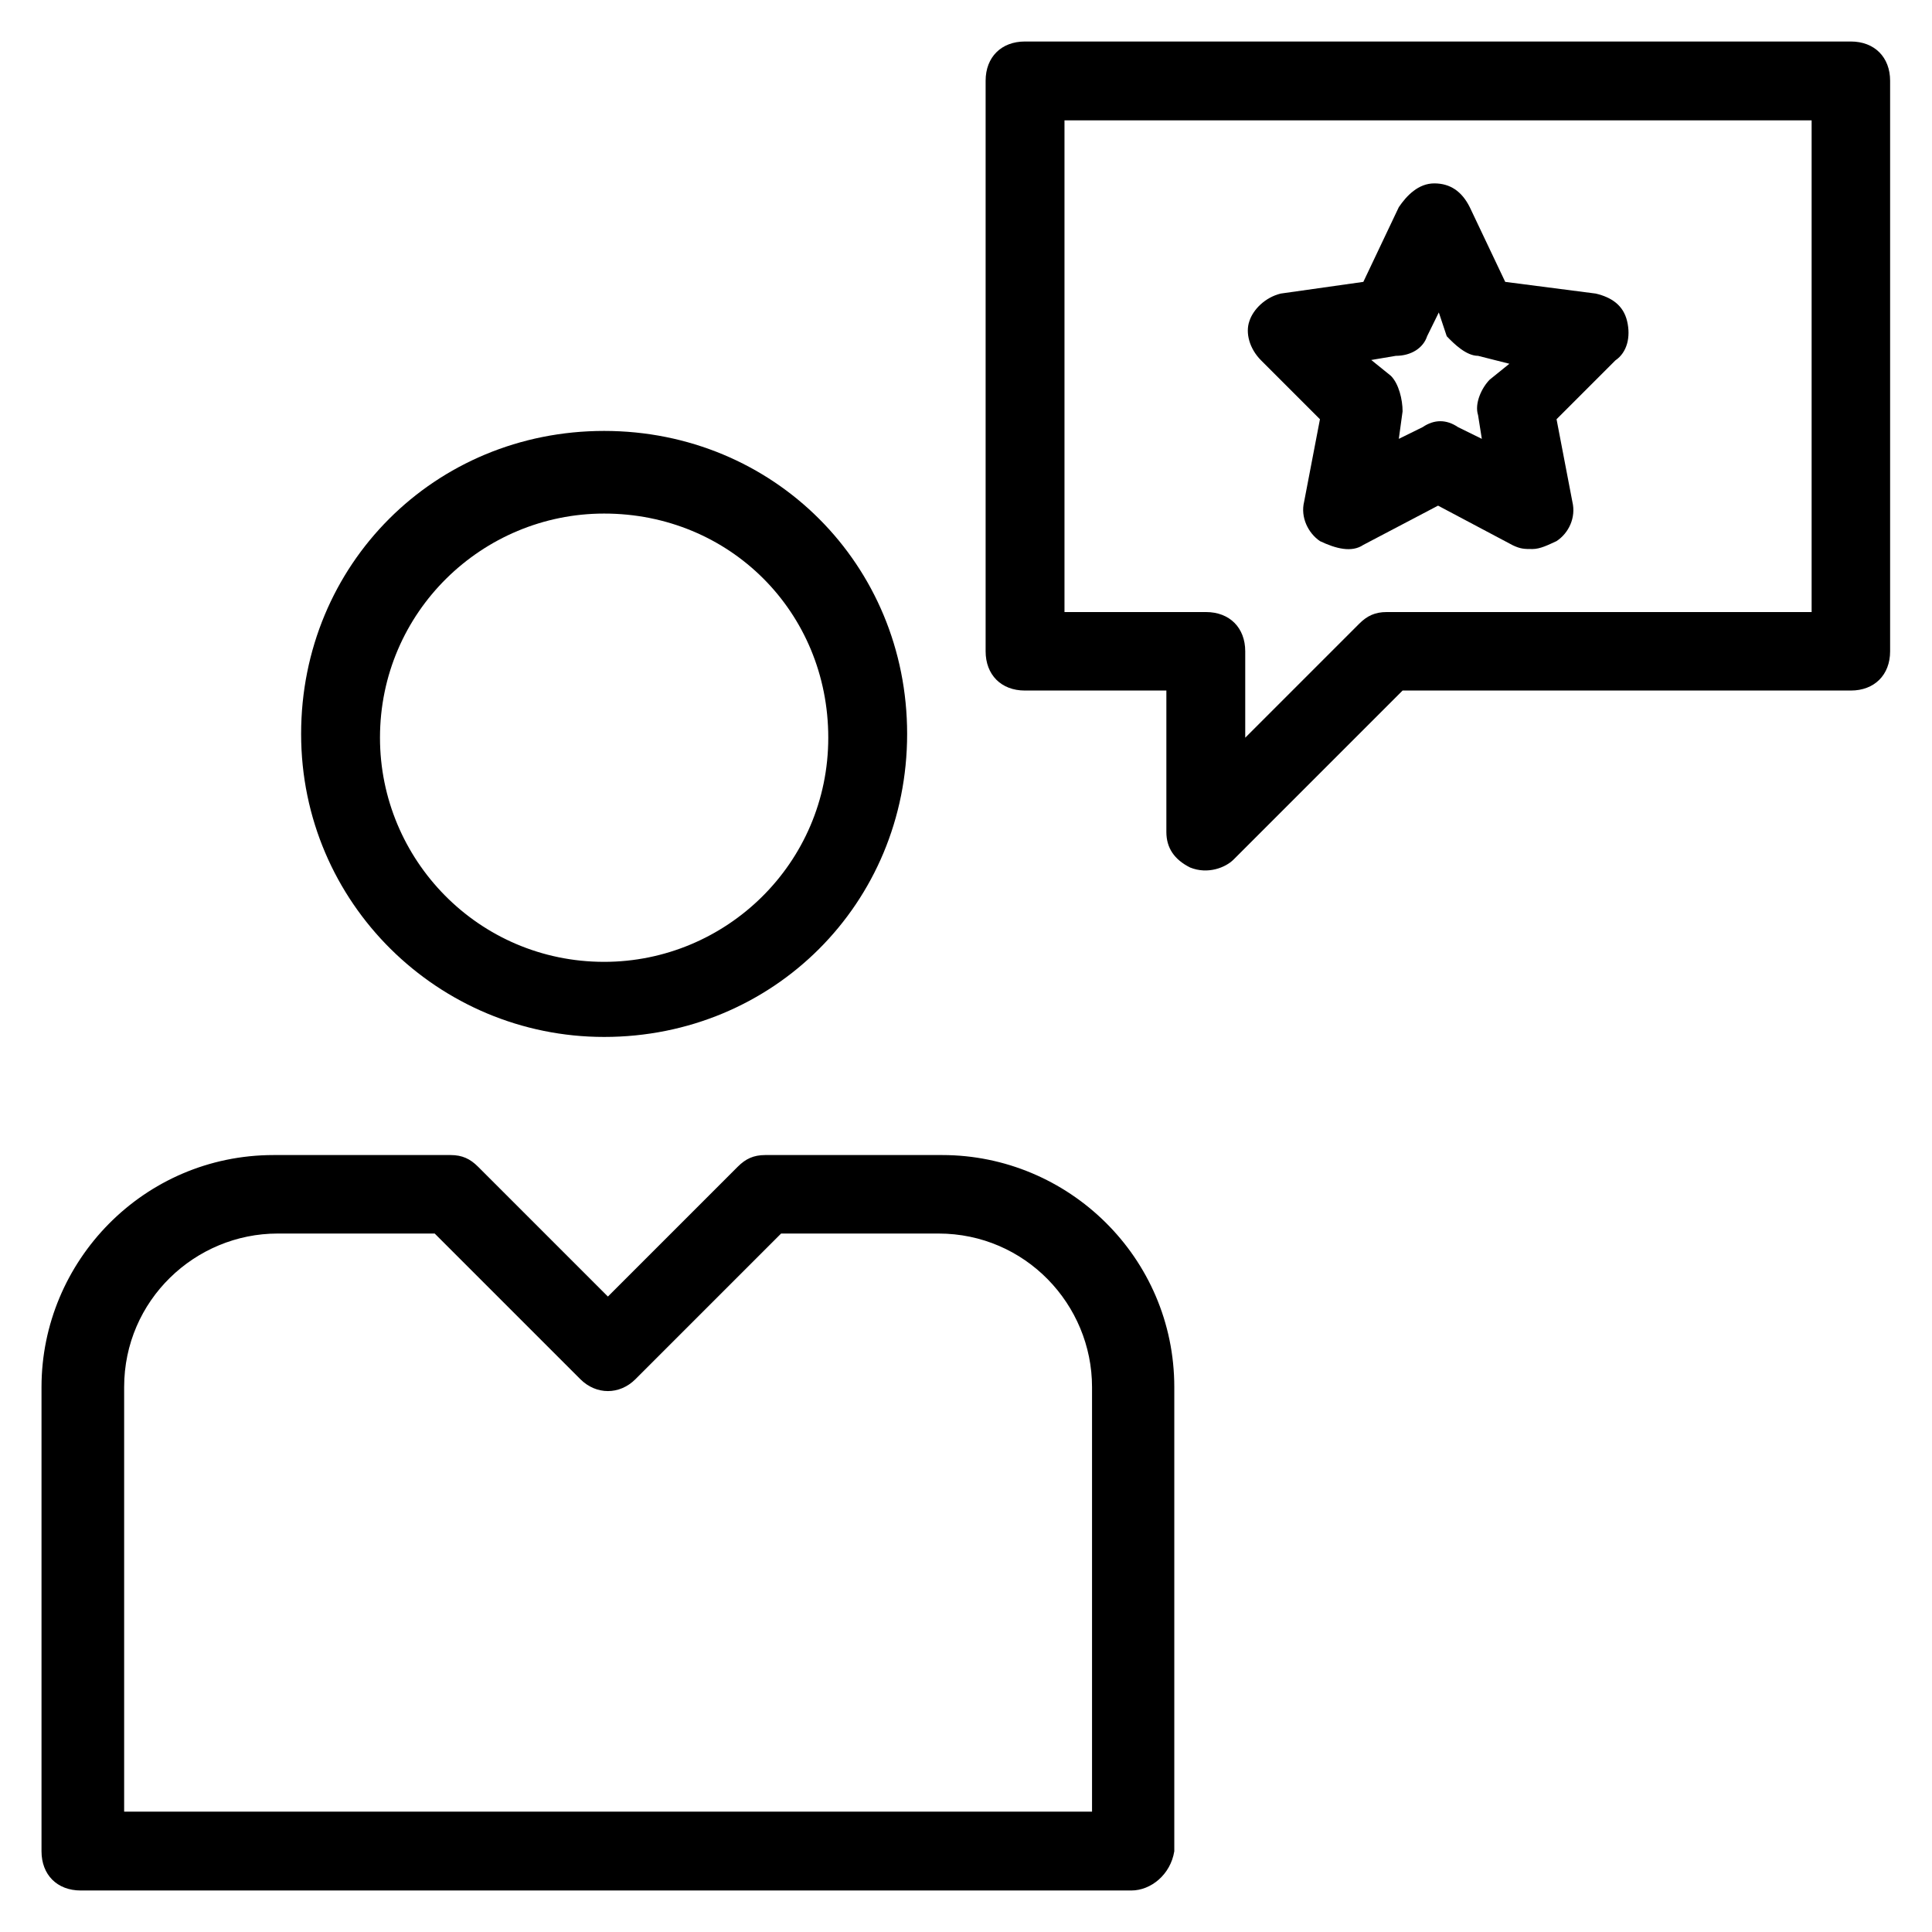
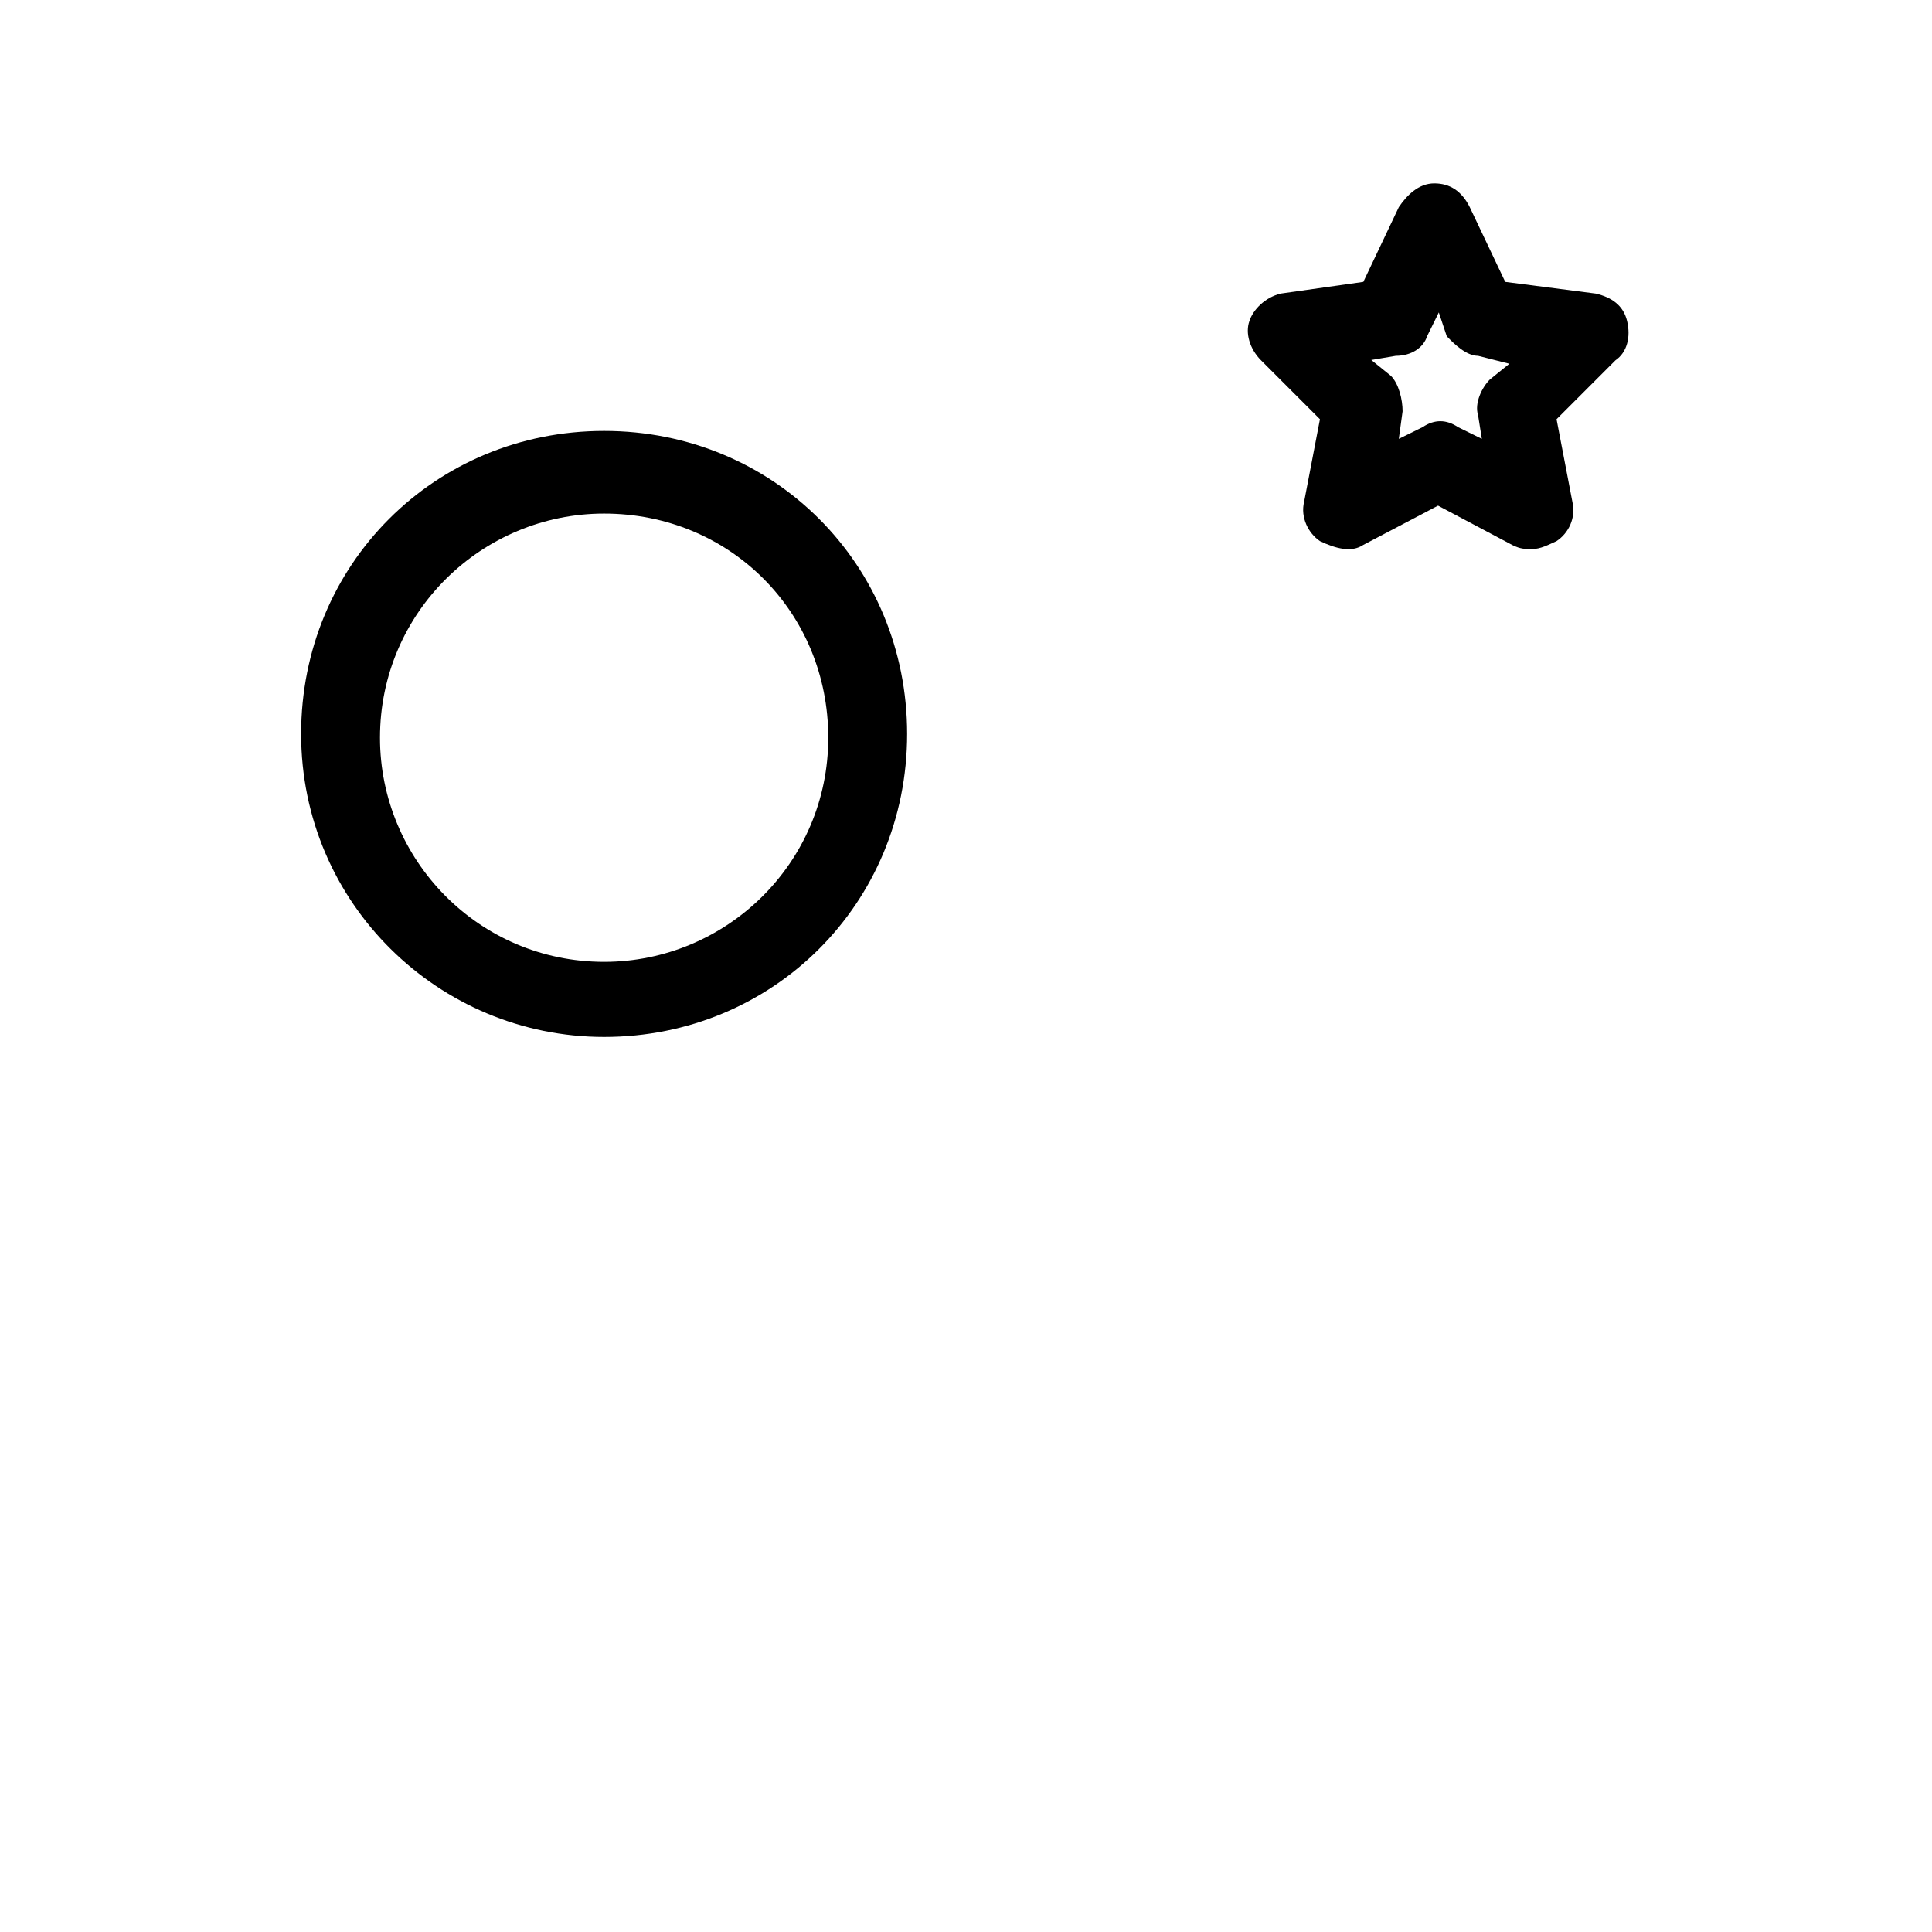
<svg xmlns="http://www.w3.org/2000/svg" fill="#000000" height="800px" width="800px" version="1.1" viewBox="0 0 512 512" enable-background="new 0 0 512 512">
  <g>
    <g>
      <g>
        <g>
          <path d="m160.1,274.8c-43.8,0-80.3-35.4-80.3-80.3s35.4-80.3 80.3-80.3 80.3,35.4 80.3,80.3-35.5,80.3-80.3,80.3zm0-138.7c-32.3,0-59.4,26.1-59.4,59.4 0,32.3 26.1,59.4 59.4,59.4 32.3,0 59.4-26.1 59.4-59.4s-26.1-59.4-59.4-59.4z" />
        </g>
        <g>
-           <path d="m315.4,229.9c-4.2-2.1-6.3-5.2-6.3-9.4v-37.5h-37.5c-6.3,0-10.4-4.2-10.4-10.4v-151.2c0-6.3 4.2-10.4 10.4-10.4h218.9c6.3,0 10.4,4.2 10.4,10.4v151.2c0,6.3-4.2,10.4-10.4,10.4h-118.8l-44.8,44.8c-2.1,2.1-6.8,4-11.5,2.1zm-33.3-67.7h37.5c6.3,0 10.4,4.2 10.4,10.4v22.9l30.2-30.2c2.1-2.1 4.2-3.1 7.3-3.1h112.6v-130.3h-198v130.3z" />
-         </g>
+           </g>
        <g>
-           <path d="m299.8,501h-278.4c-6.3,0-10.4-4.2-10.4-10.4v-123c0-33.4 27.1-61.5 61.5-61.5h46.9c3.1,0 5.2,1 7.3,3.1l34.4,34.4 34.4-34.4c2.1-2.1 4.2-3.1 7.3-3.1h46.9c33.4,0 61.5,27.1 61.5,61.5v123c-1,6.2-6.2,10.4-11.4,10.4zm-267.9-20.9h257.5v-112.5c0-21.9-17.7-40.7-40.7-40.7h-41.7l-38.6,38.6c-4.2,4.2-10.4,4.2-14.6,0l-38.6-38.6h-41.6c-21.9,0-40.7,17.7-40.7,40.7v112.6h-1z" />
-         </g>
+           </g>
        <g>
          <path d="m406.1,145.5c-2.1,0-3.1,0-5.2-1l-19.8-10.5-19.8,10.4c-3.1,2.1-7.3,1-11.5-1-3.1-2.1-5.2-6.3-4.2-10.4l4.2-21.9-15.6-15.6c-3.1-3.1-4.2-7.3-3.1-10.4 1-3.1 4.2-6.3 8.3-7.3l21.9-3.1 9.4-19.8c2.1-3.1 5.2-6.3 9.4-6.3 4.2,0 7.3,2.1 9.4,6.3l9.4,19.8 24,3.1c4.2,1 7.3,3.1 8.3,7.3s0,8.3-3.1,10.4l-15.6,15.6 4.2,21.9c1,4.2-1,8.3-4.2,10.4-2.2,1-4.3,2.1-6.4,2.1zm-42.7-50.1l5.2,4.2c2.1,2.1 3.1,6.3 3.1,9.4l-1,7.3 6.3-3.1c3.1-2.1 6.3-2.1 9.4,0l6.3,3.1-1-6.3c-1-3.1 1-7.3 3.1-9.4l5.2-4.2-8.3-2.1c-3.1,0-6.3-3.1-8.3-5.2l-2.1-6.3-3.1,6.3c-1,3.1-4.2,5.2-8.3,5.2l-6.5,1.1z" />
        </g>
      </g>
    </g>
  </g>
</svg>